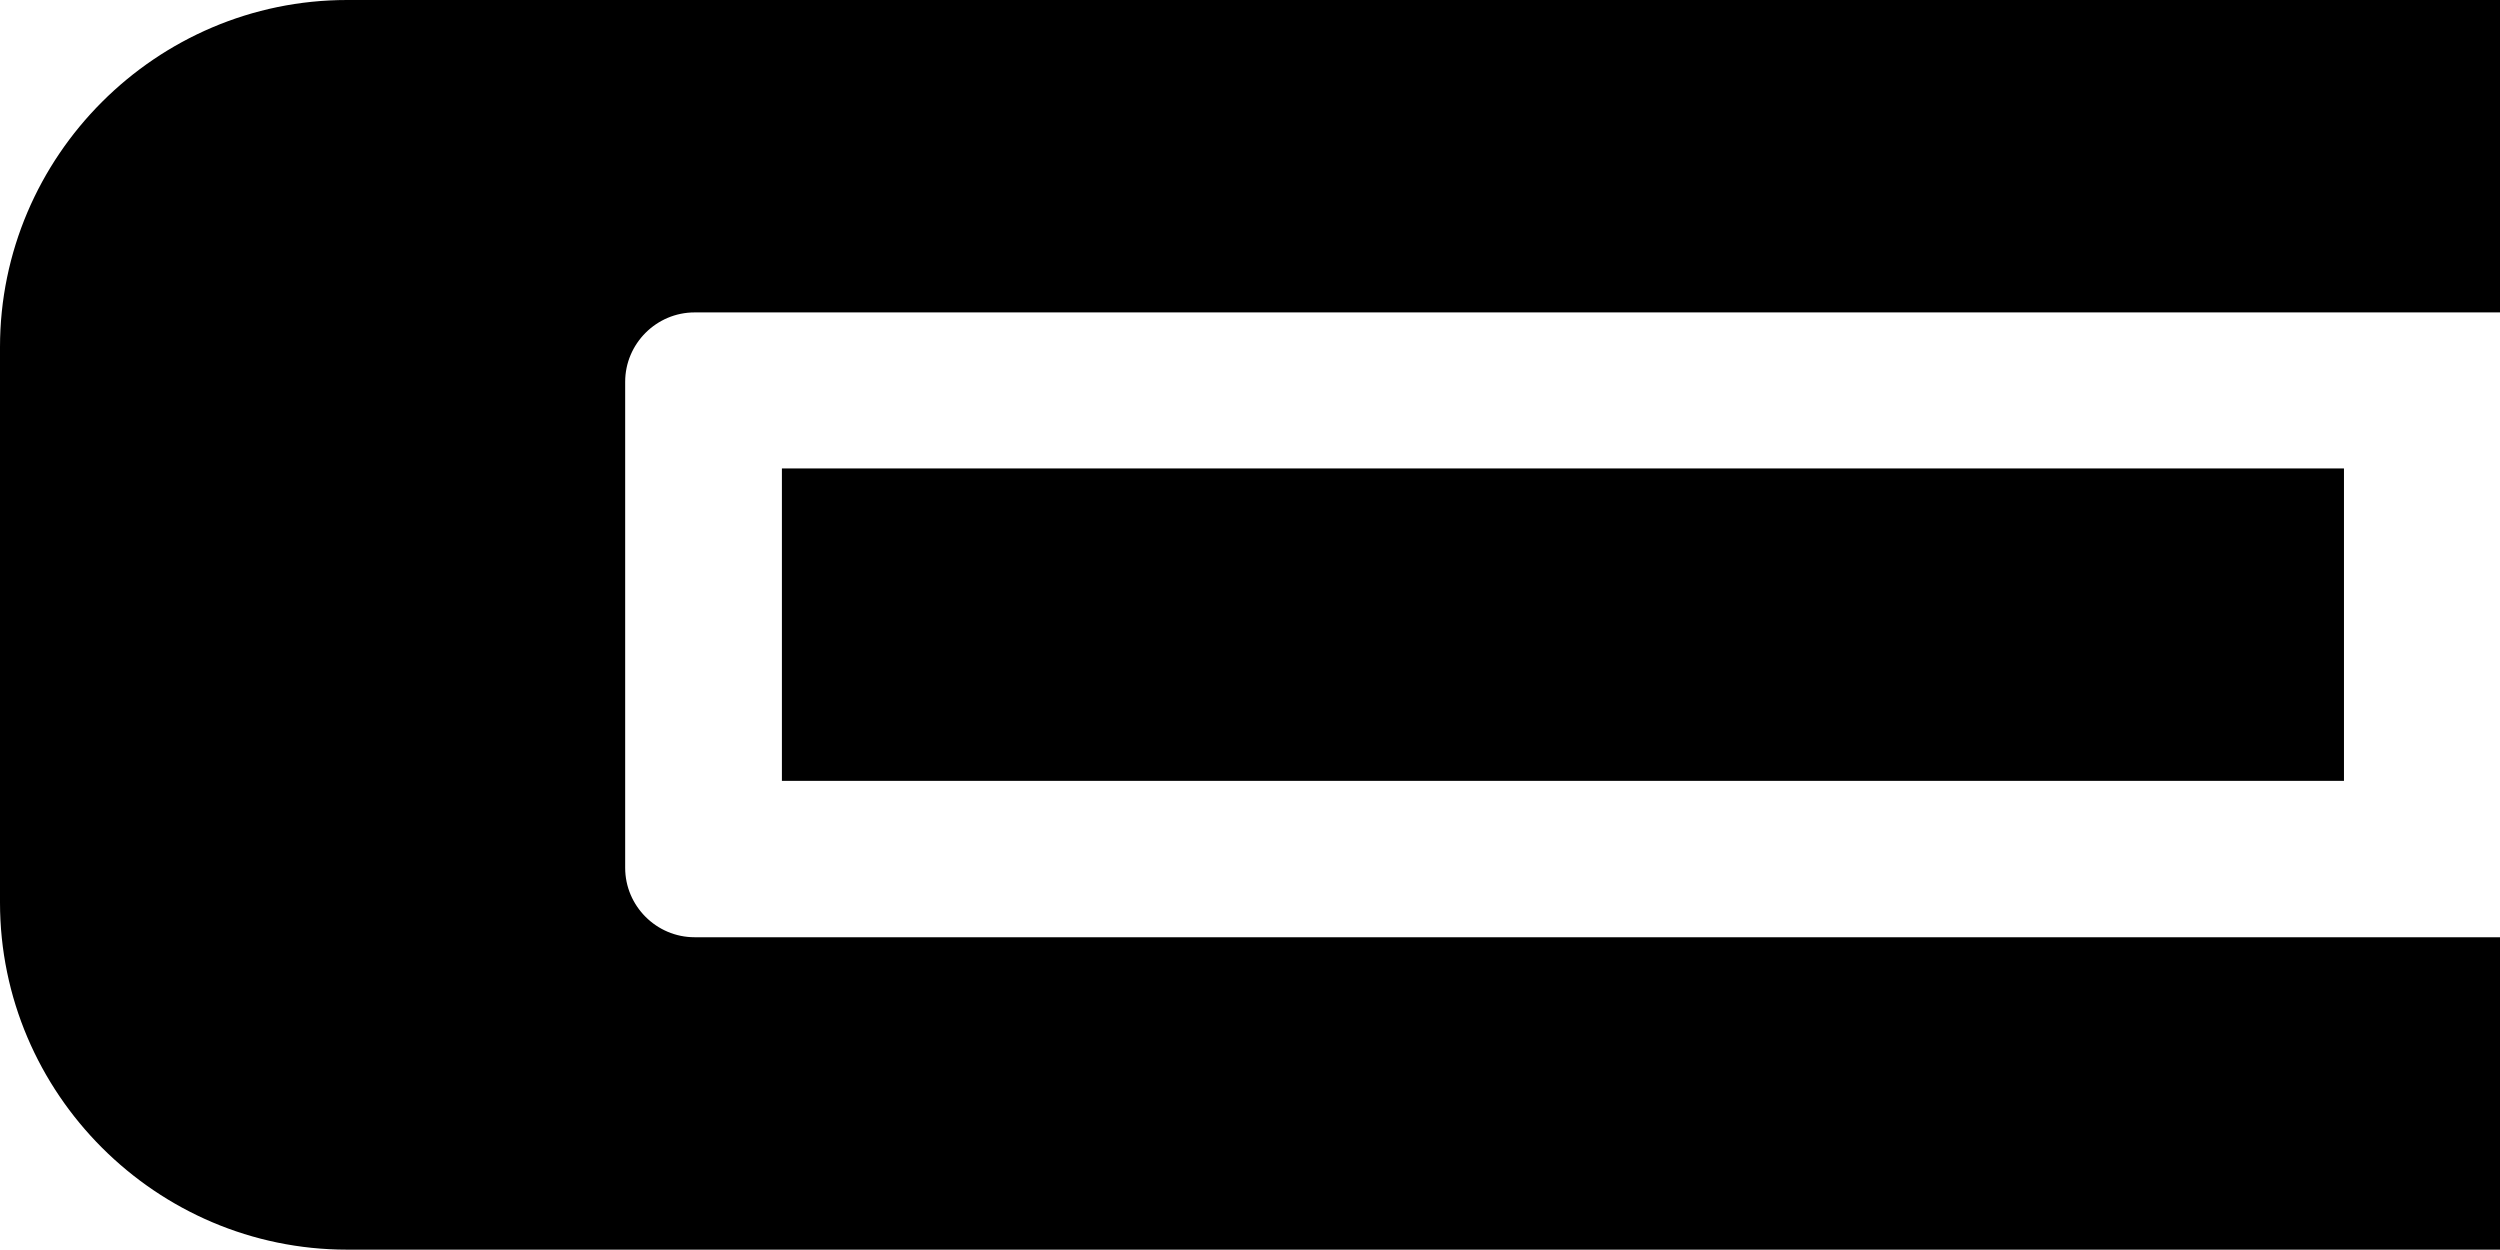
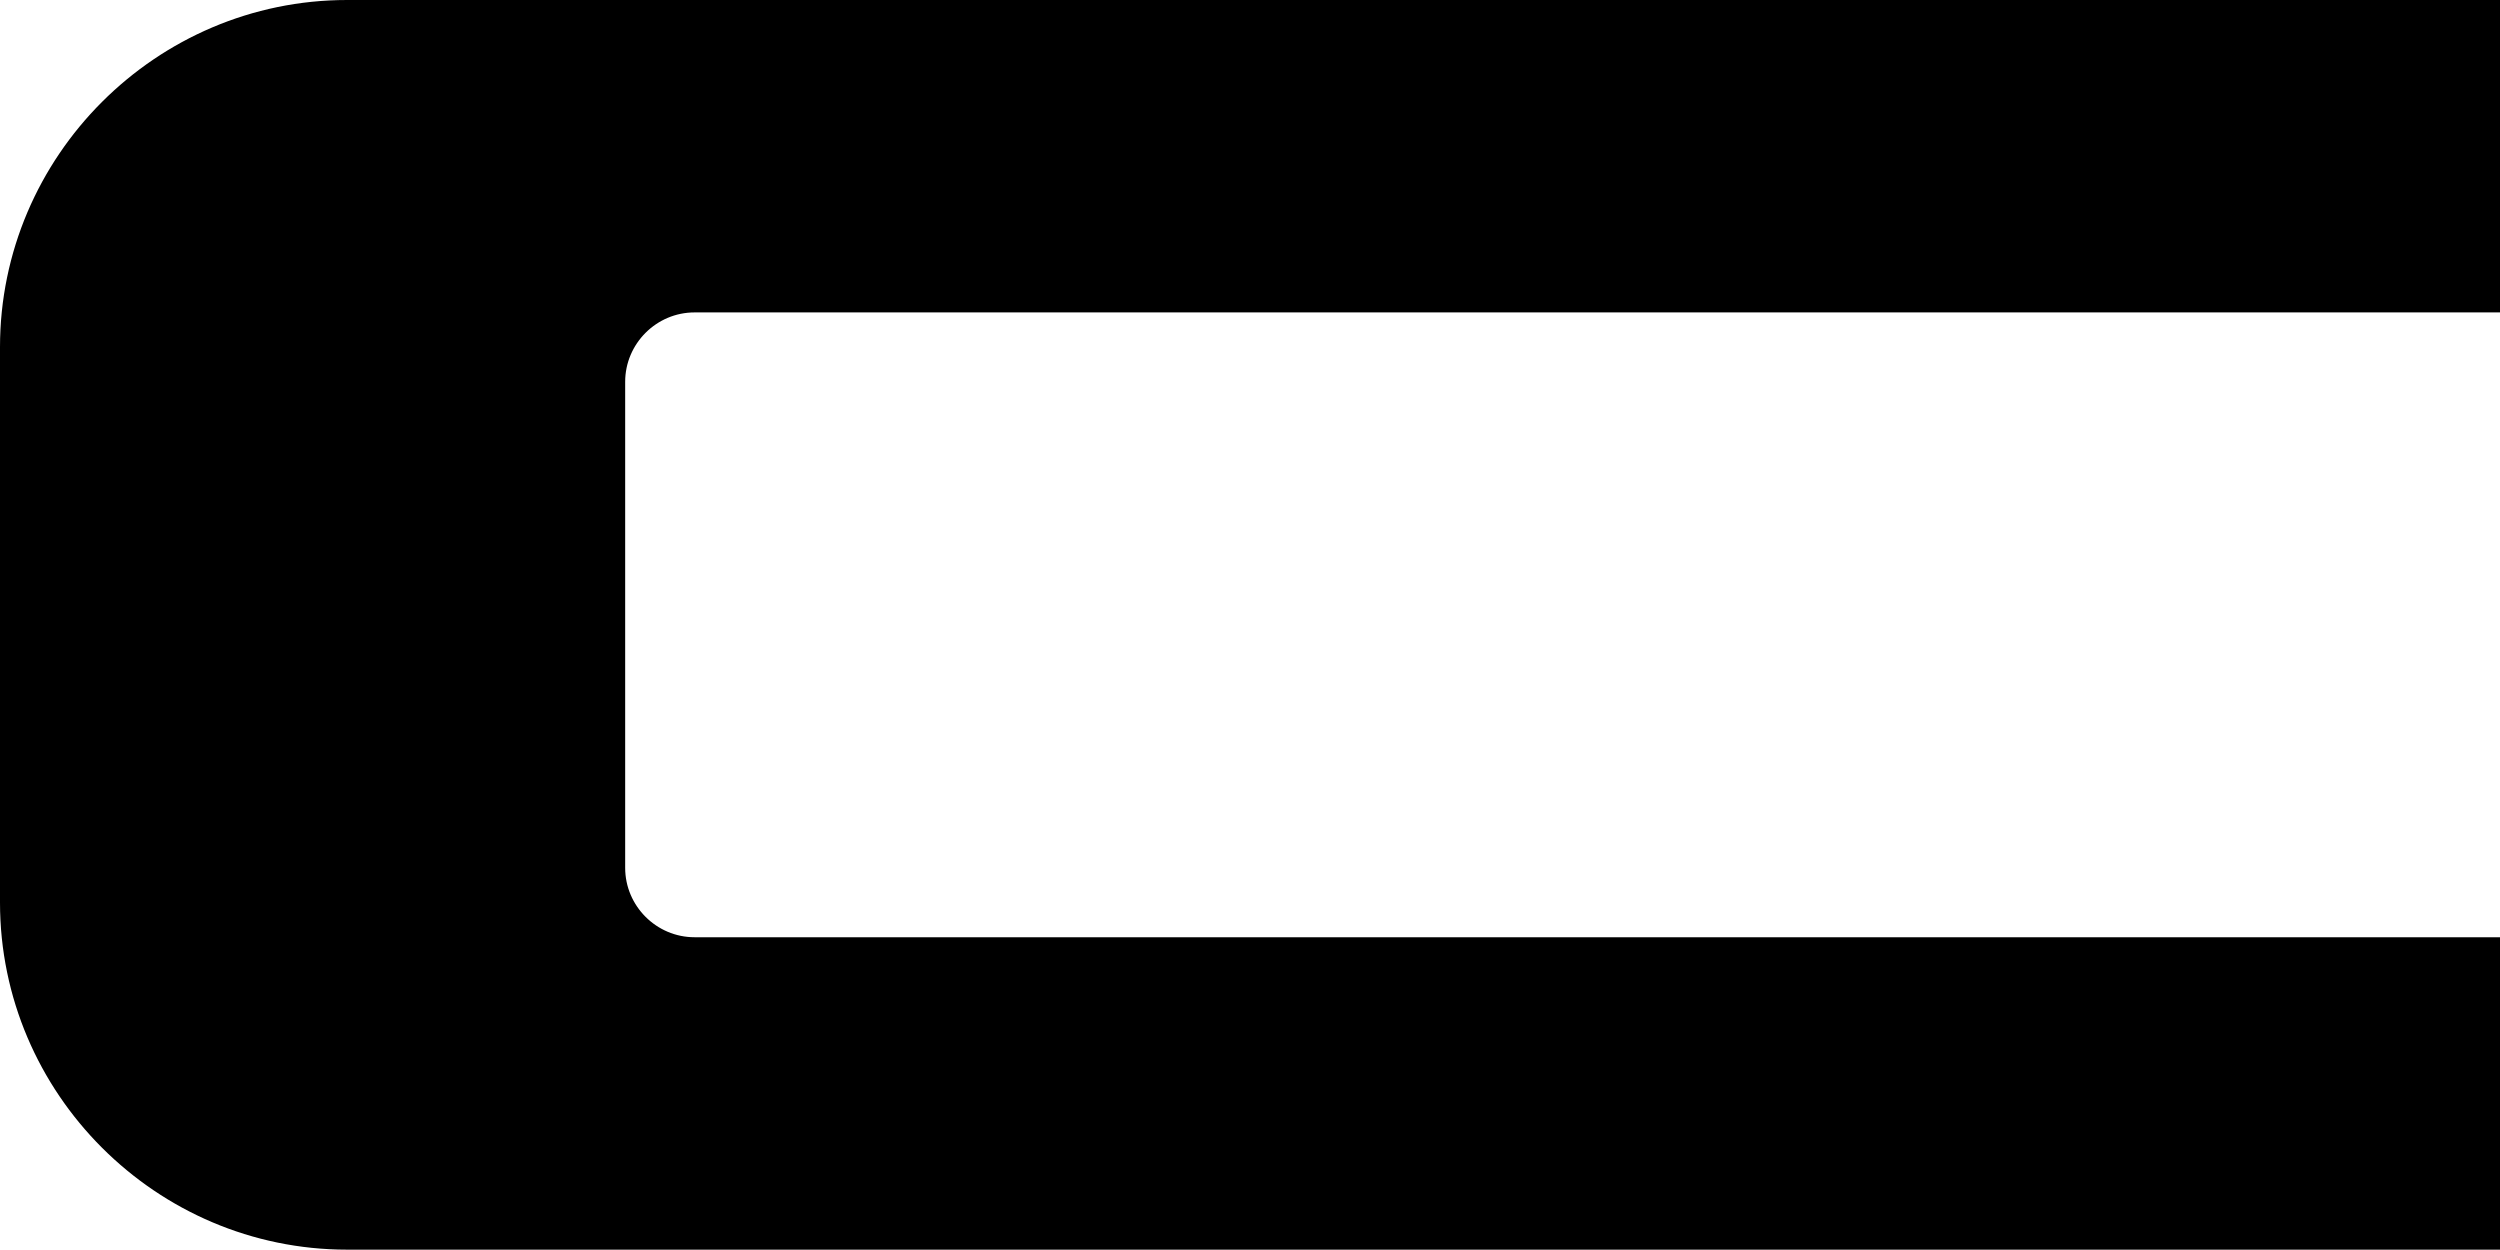
<svg xmlns="http://www.w3.org/2000/svg" viewBox="0 0 144.04 72">
  <g id="a" />
  <g id="b">
    <g id="c">
      <g>
-         <rect x="45.05" y="26.99" width="90" height="18" />
-         <path d="M40.02,54c-2.2,0-4-1.8-4-4V22c0-2.2,1.8-4,4-4h104.02V0H20C9,0,0,9,0,20V52c0,11,9,20,20,20h124.04v-18H40.02Z" />
+         <path d="M40.02,54c-2.2,0-4-1.8-4-4V22c0-2.2,1.8-4,4-4h104.02V0H20C9,0,0,9,0,20V52c0,11,9,20,20,20h124.04v-18Z" />
      </g>
    </g>
  </g>
</svg>